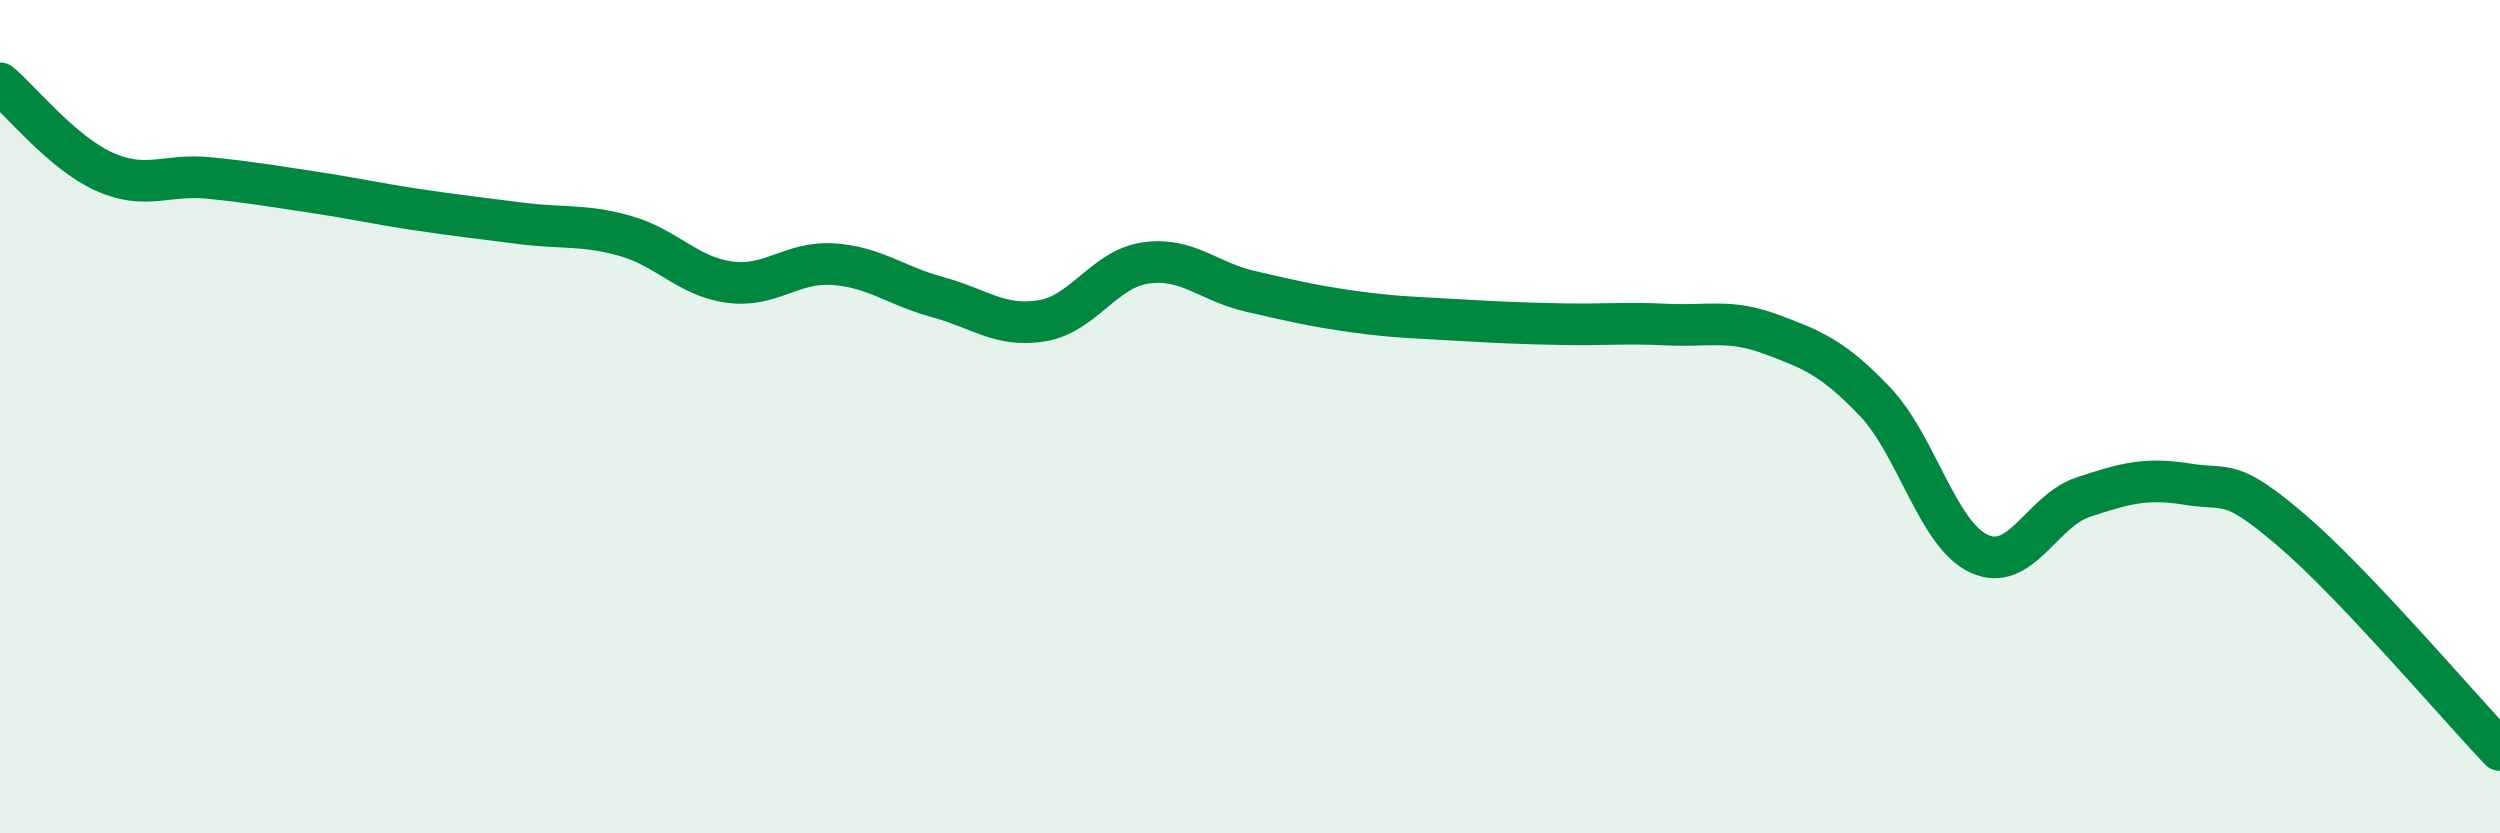
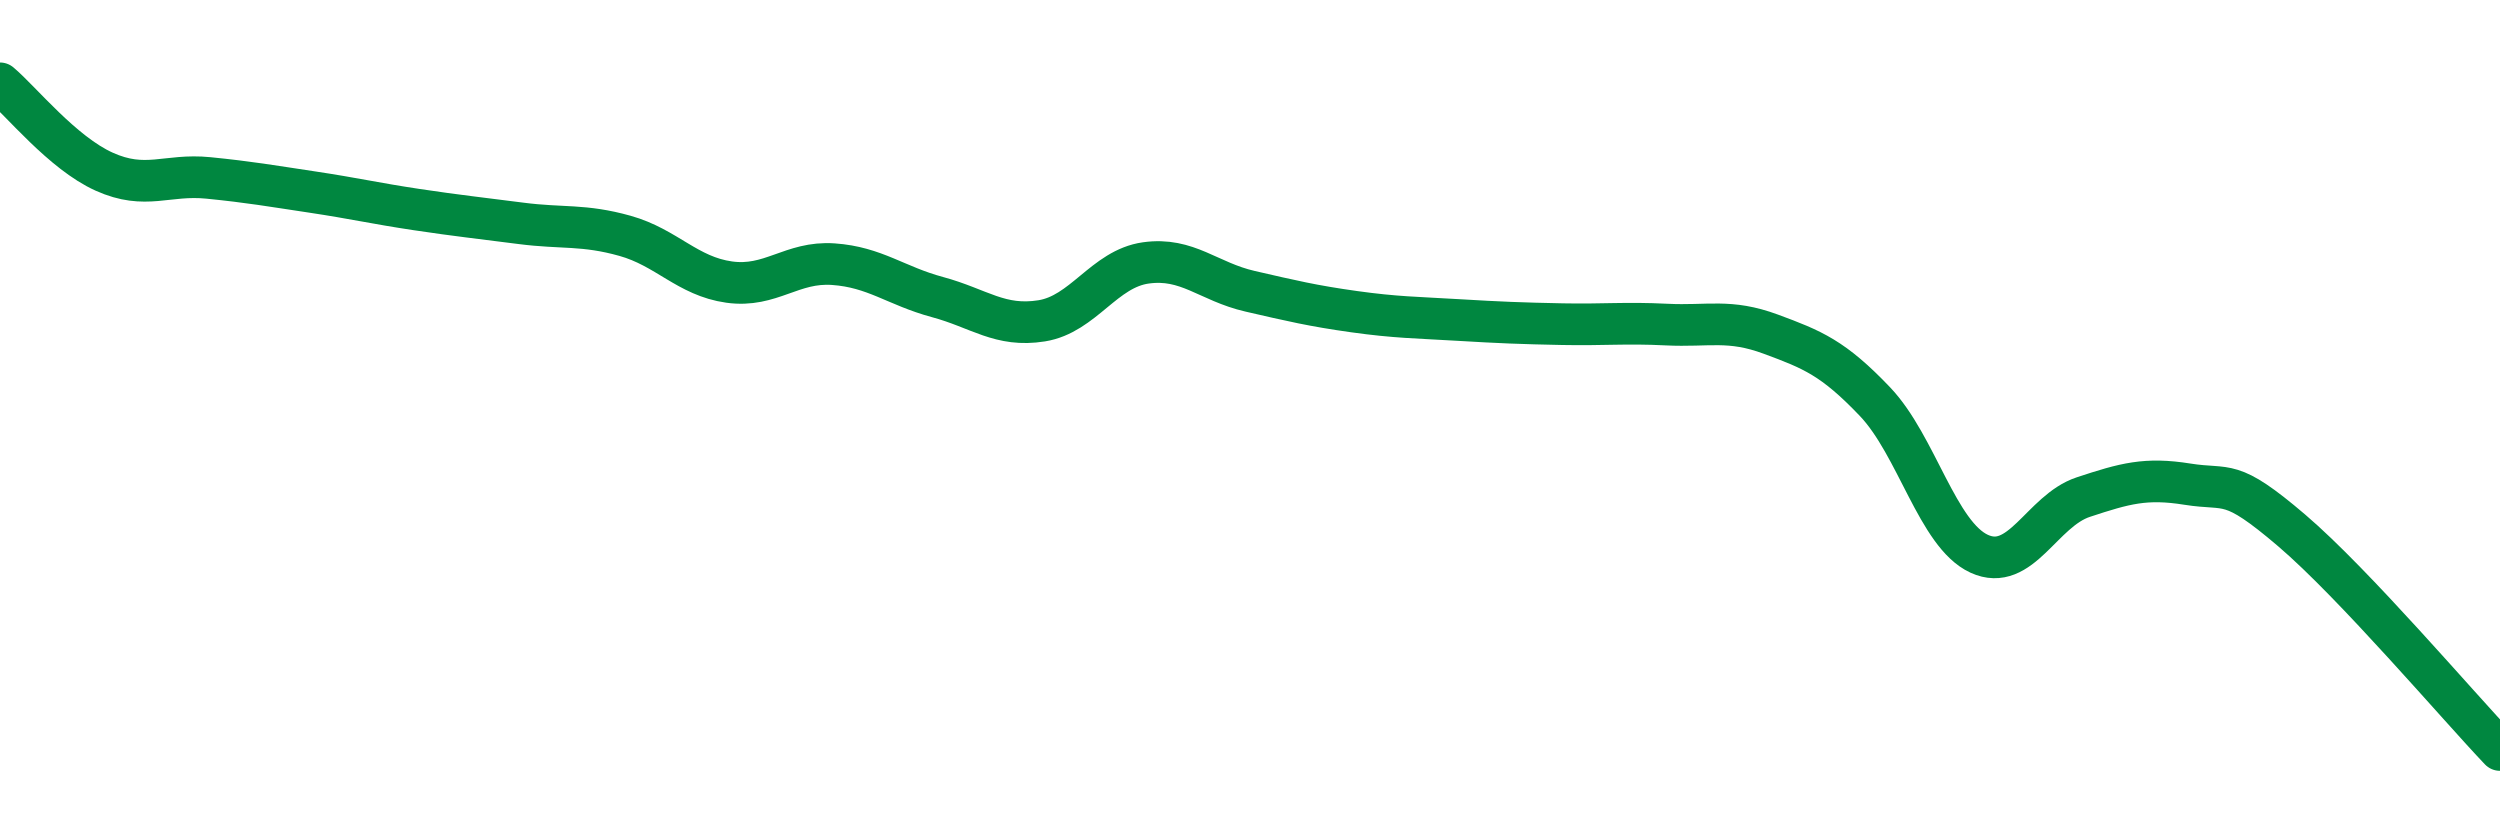
<svg xmlns="http://www.w3.org/2000/svg" width="60" height="20" viewBox="0 0 60 20">
-   <path d="M 0,2 C 0.5,2.42 1.5,3.67 2.5,4.12 C 3.5,4.57 4,4.17 5,4.27 C 6,4.37 6.5,4.46 7.5,4.61 C 8.5,4.76 9,4.88 10,5.03 C 11,5.18 11.5,5.23 12.5,5.36 C 13.5,5.49 14,5.38 15,5.66 C 16,5.94 16.5,6.63 17.5,6.77 C 18.5,6.91 19,6.27 20,6.34 C 21,6.41 21.5,6.86 22.5,7.13 C 23.5,7.4 24,7.86 25,7.7 C 26,7.54 26.5,6.45 27.5,6.31 C 28.5,6.17 29,6.76 30,6.99 C 31,7.22 31.5,7.34 32.5,7.48 C 33.5,7.62 34,7.62 35,7.68 C 36,7.74 36.5,7.76 37.5,7.78 C 38.5,7.8 39,7.74 40,7.79 C 41,7.84 41.5,7.65 42.5,8.02 C 43.5,8.39 44,8.59 45,9.64 C 46,10.69 46.5,12.83 47.5,13.29 C 48.5,13.75 49,12.26 50,11.93 C 51,11.6 51.5,11.46 52.5,11.62 C 53.5,11.78 53.5,11.45 55,12.73 C 56.5,14.01 59,16.95 60,18L60 20L0 20Z" fill="#008740" opacity="0.1" stroke-linecap="round" stroke-linejoin="round" />
  <path d="M 0,2 C 0.5,2.42 1.5,3.67 2.5,4.12 C 3.5,4.57 4,4.17 5,4.27 C 6,4.37 6.5,4.46 7.5,4.61 C 8.5,4.76 9,4.88 10,5.03 C 11,5.18 11.5,5.23 12.5,5.36 C 13.5,5.49 14,5.38 15,5.66 C 16,5.94 16.5,6.63 17.5,6.77 C 18.5,6.91 19,6.27 20,6.34 C 21,6.41 21.5,6.86 22.5,7.13 C 23.5,7.4 24,7.86 25,7.7 C 26,7.54 26.5,6.45 27.5,6.31 C 28.5,6.17 29,6.76 30,6.99 C 31,7.22 31.5,7.34 32.5,7.48 C 33.5,7.62 34,7.62 35,7.68 C 36,7.74 36.5,7.76 37.5,7.78 C 38.5,7.8 39,7.74 40,7.79 C 41,7.84 41.5,7.65 42.5,8.02 C 43.5,8.39 44,8.59 45,9.64 C 46,10.69 46.5,12.83 47.5,13.29 C 48.5,13.75 49,12.26 50,11.93 C 51,11.6 51.5,11.46 52.5,11.62 C 53.5,11.78 53.5,11.45 55,12.73 C 56.5,14.01 59,16.95 60,18" stroke="#008740" stroke-width="1" fill="none" stroke-linecap="round" stroke-linejoin="round" />
</svg>